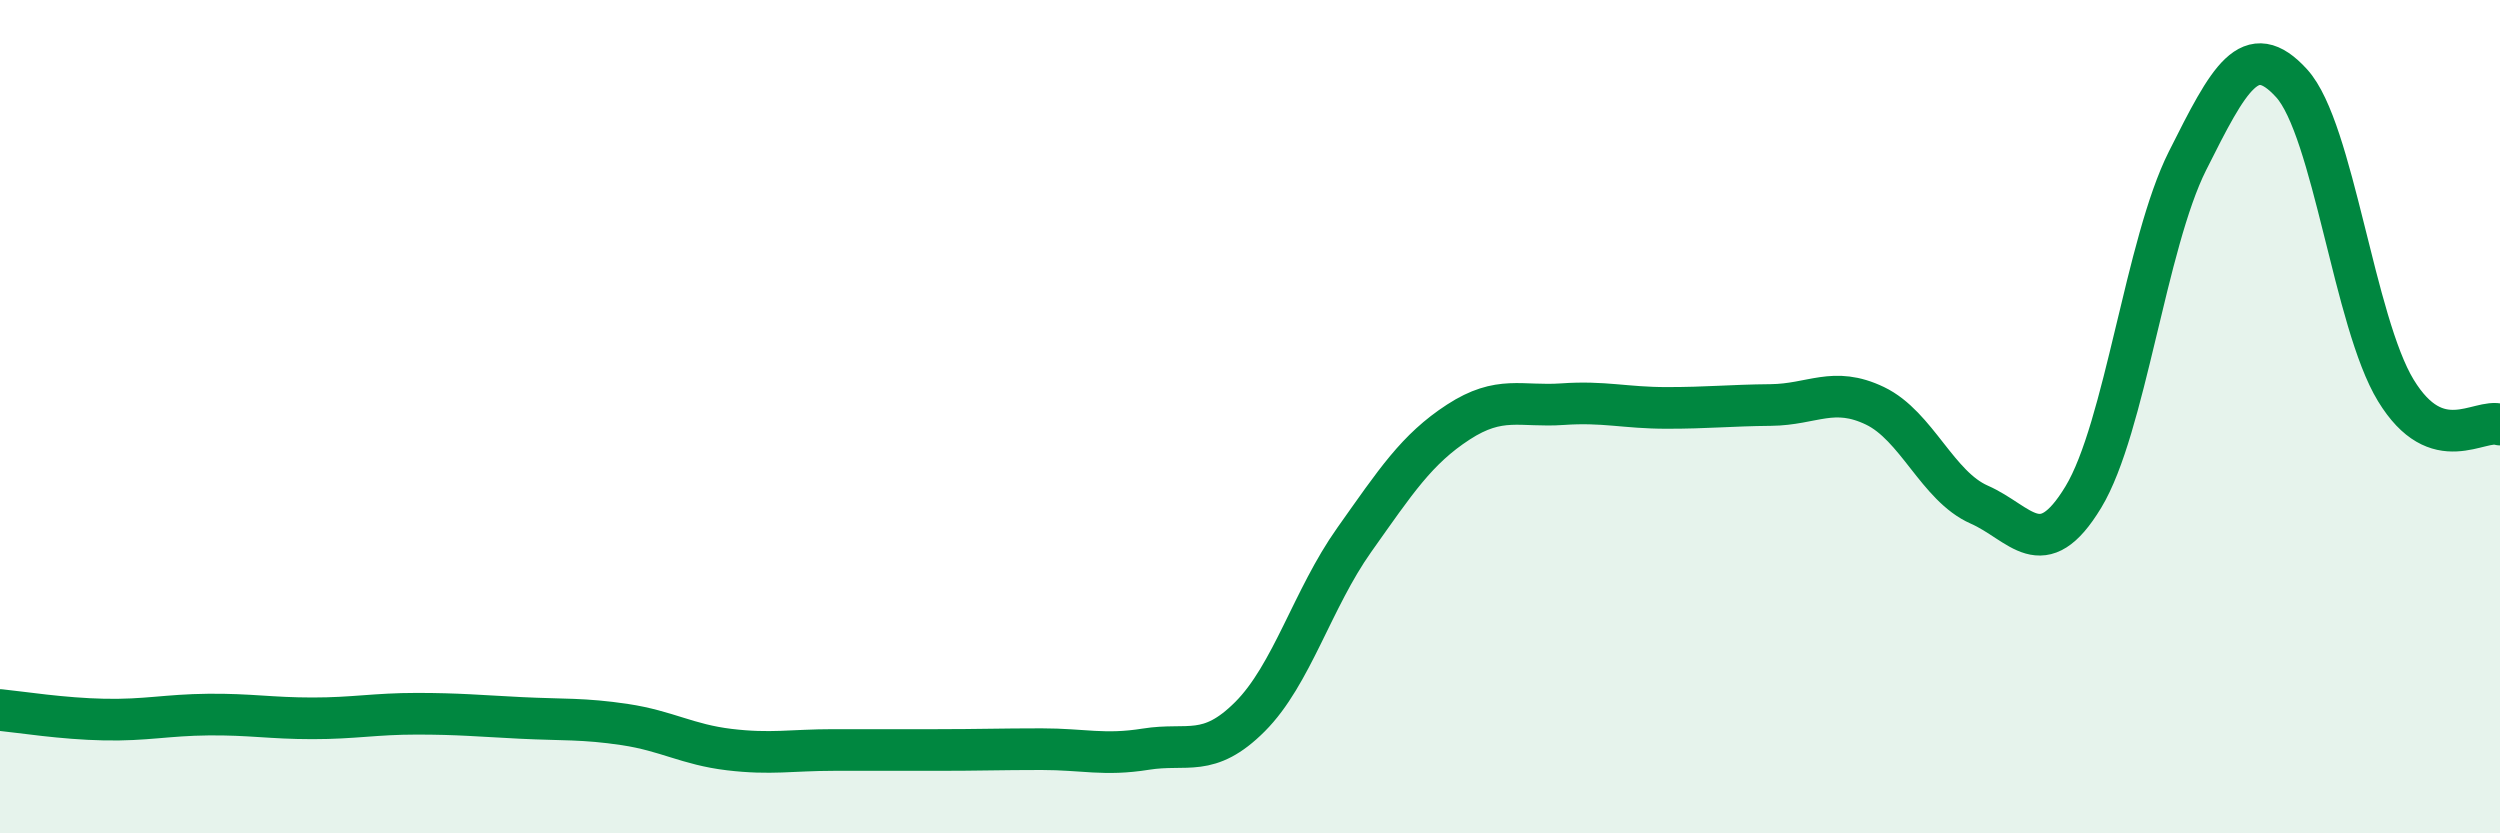
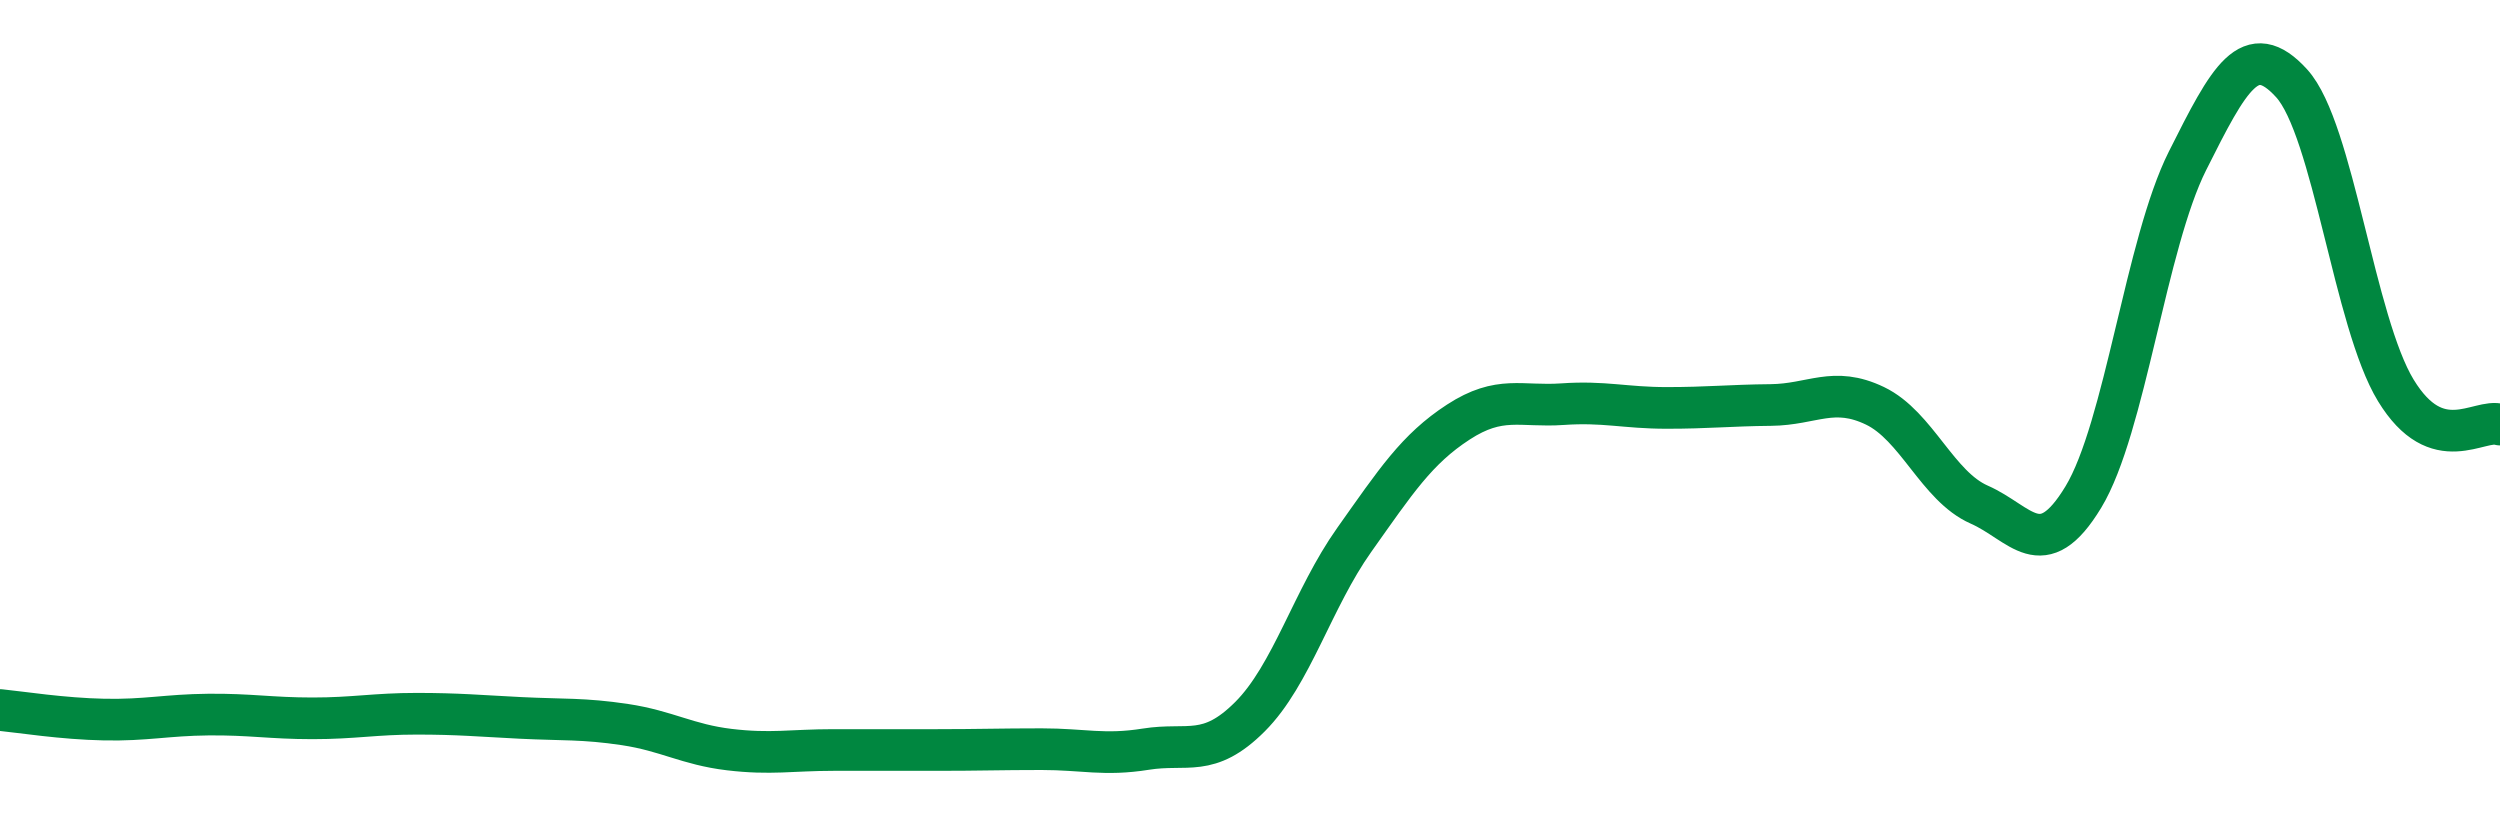
<svg xmlns="http://www.w3.org/2000/svg" width="60" height="20" viewBox="0 0 60 20">
-   <path d="M 0,17.04 C 0.5,17.09 1.5,17.25 2.5,17.27 C 3.5,17.29 4,17.16 5,17.15 C 6,17.14 6.5,17.24 7.5,17.24 C 8.5,17.24 9,17.13 10,17.13 C 11,17.13 11.5,17.18 12.5,17.23 C 13.5,17.28 14,17.24 15,17.39 C 16,17.54 16.5,17.87 17.5,17.99 C 18.5,18.11 19,18 20,18 C 21,18 21.5,18 22.5,18 C 23.5,18 24,17.98 25,17.98 C 26,17.98 26.5,18.14 27.5,17.98 C 28.5,17.82 29,18.2 30,17.2 C 31,16.2 31.5,14.37 32.5,12.96 C 33.5,11.55 34,10.78 35,10.13 C 36,9.48 36.5,9.77 37.5,9.7 C 38.5,9.63 39,9.79 40,9.79 C 41,9.79 41.5,9.73 42.5,9.72 C 43.5,9.71 44,9.26 45,9.74 C 46,10.22 46.5,11.67 47.5,12.11 C 48.5,12.55 49,13.58 50,11.93 C 51,10.28 51.5,5.85 52.5,3.86 C 53.5,1.87 54,0.9 55,2 C 56,3.1 56.5,7.73 57.5,9.37 C 58.5,11.01 59.5,10.03 60,10.19L60 20L0 20Z" fill="#008740" opacity="0.1" stroke-linecap="round" stroke-linejoin="round" />
  <path d="M 0,17.04 C 0.5,17.09 1.5,17.25 2.5,17.27 C 3.5,17.29 4,17.16 5,17.15 C 6,17.14 6.5,17.24 7.5,17.24 C 8.5,17.24 9,17.13 10,17.13 C 11,17.13 11.5,17.18 12.5,17.23 C 13.5,17.28 14,17.24 15,17.39 C 16,17.54 16.5,17.87 17.5,17.99 C 18.5,18.11 19,18 20,18 C 21,18 21.5,18 22.5,18 C 23.5,18 24,17.98 25,17.98 C 26,17.98 26.5,18.14 27.5,17.98 C 28.5,17.82 29,18.2 30,17.2 C 31,16.2 31.5,14.37 32.5,12.96 C 33.5,11.55 34,10.78 35,10.13 C 36,9.48 36.5,9.77 37.5,9.7 C 38.5,9.63 39,9.79 40,9.79 C 41,9.79 41.5,9.73 42.5,9.72 C 43.5,9.71 44,9.26 45,9.74 C 46,10.22 46.5,11.67 47.5,12.11 C 48.5,12.55 49,13.58 50,11.93 C 51,10.28 51.5,5.85 52.5,3.86 C 53.5,1.87 54,0.9 55,2 C 56,3.1 56.5,7.73 57.5,9.37 C 58.5,11.01 59.5,10.03 60,10.19" stroke="#008740" stroke-width="1" fill="none" stroke-linecap="round" stroke-linejoin="round" />
</svg>